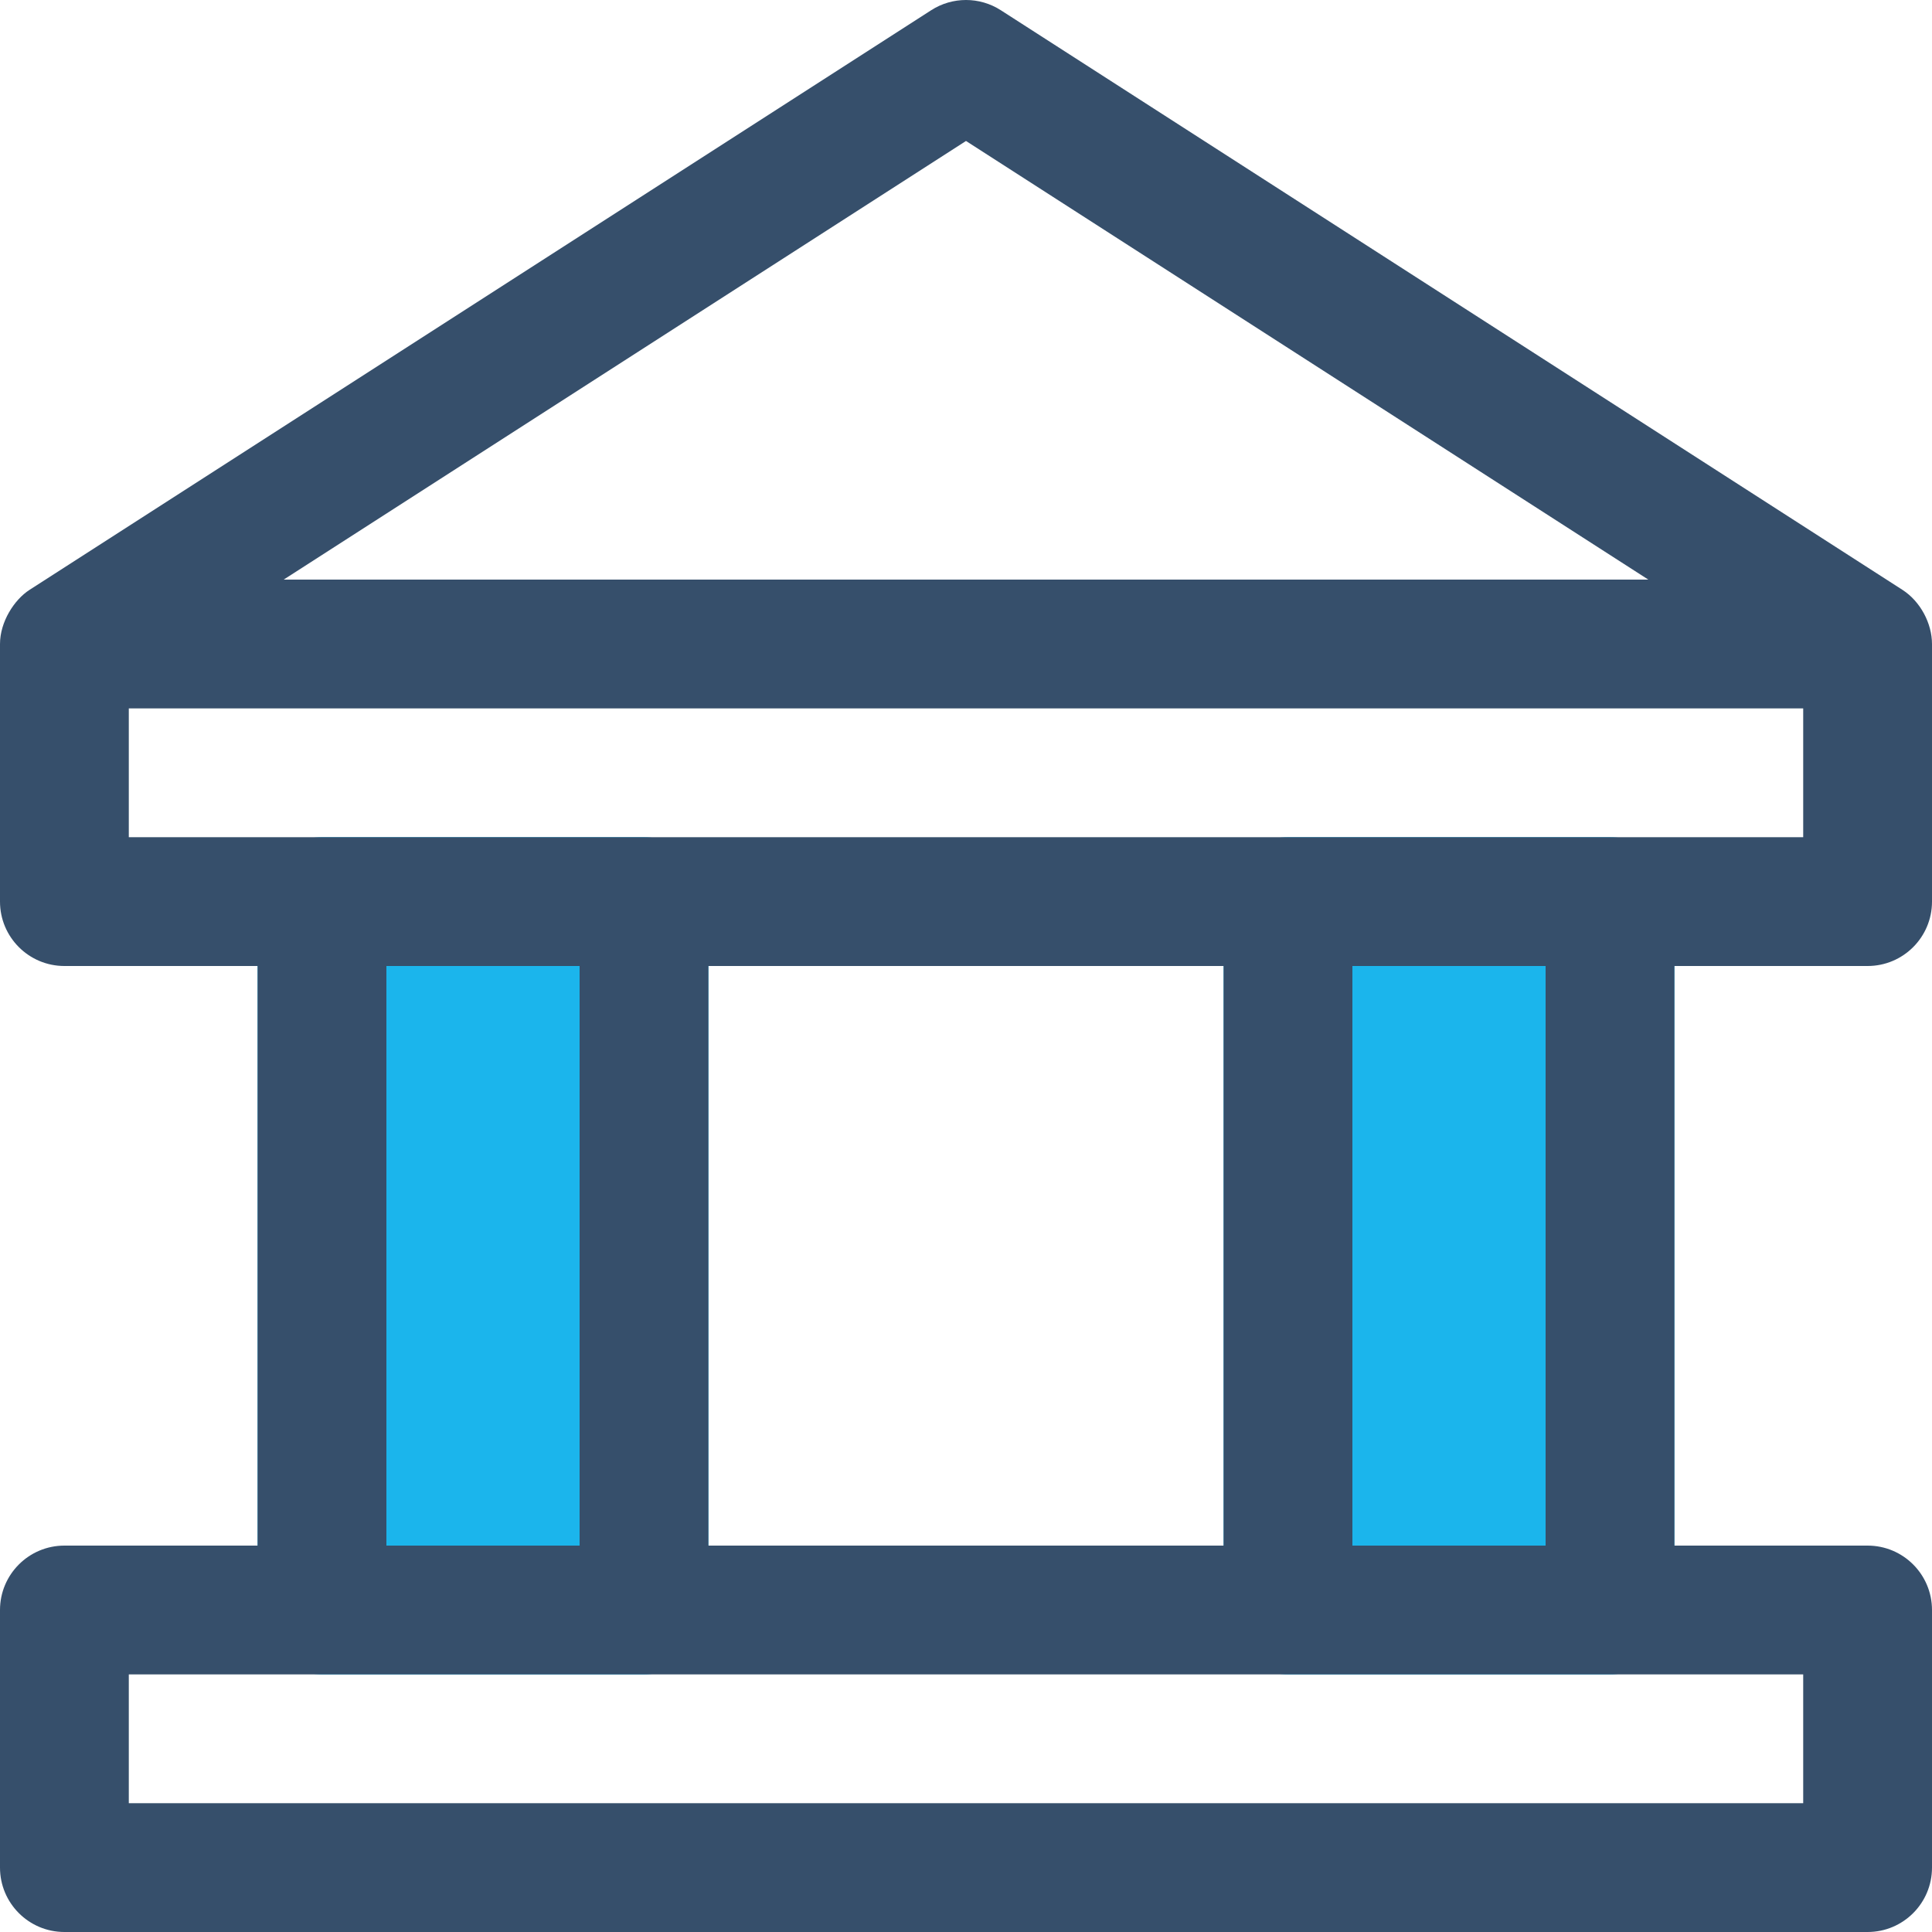
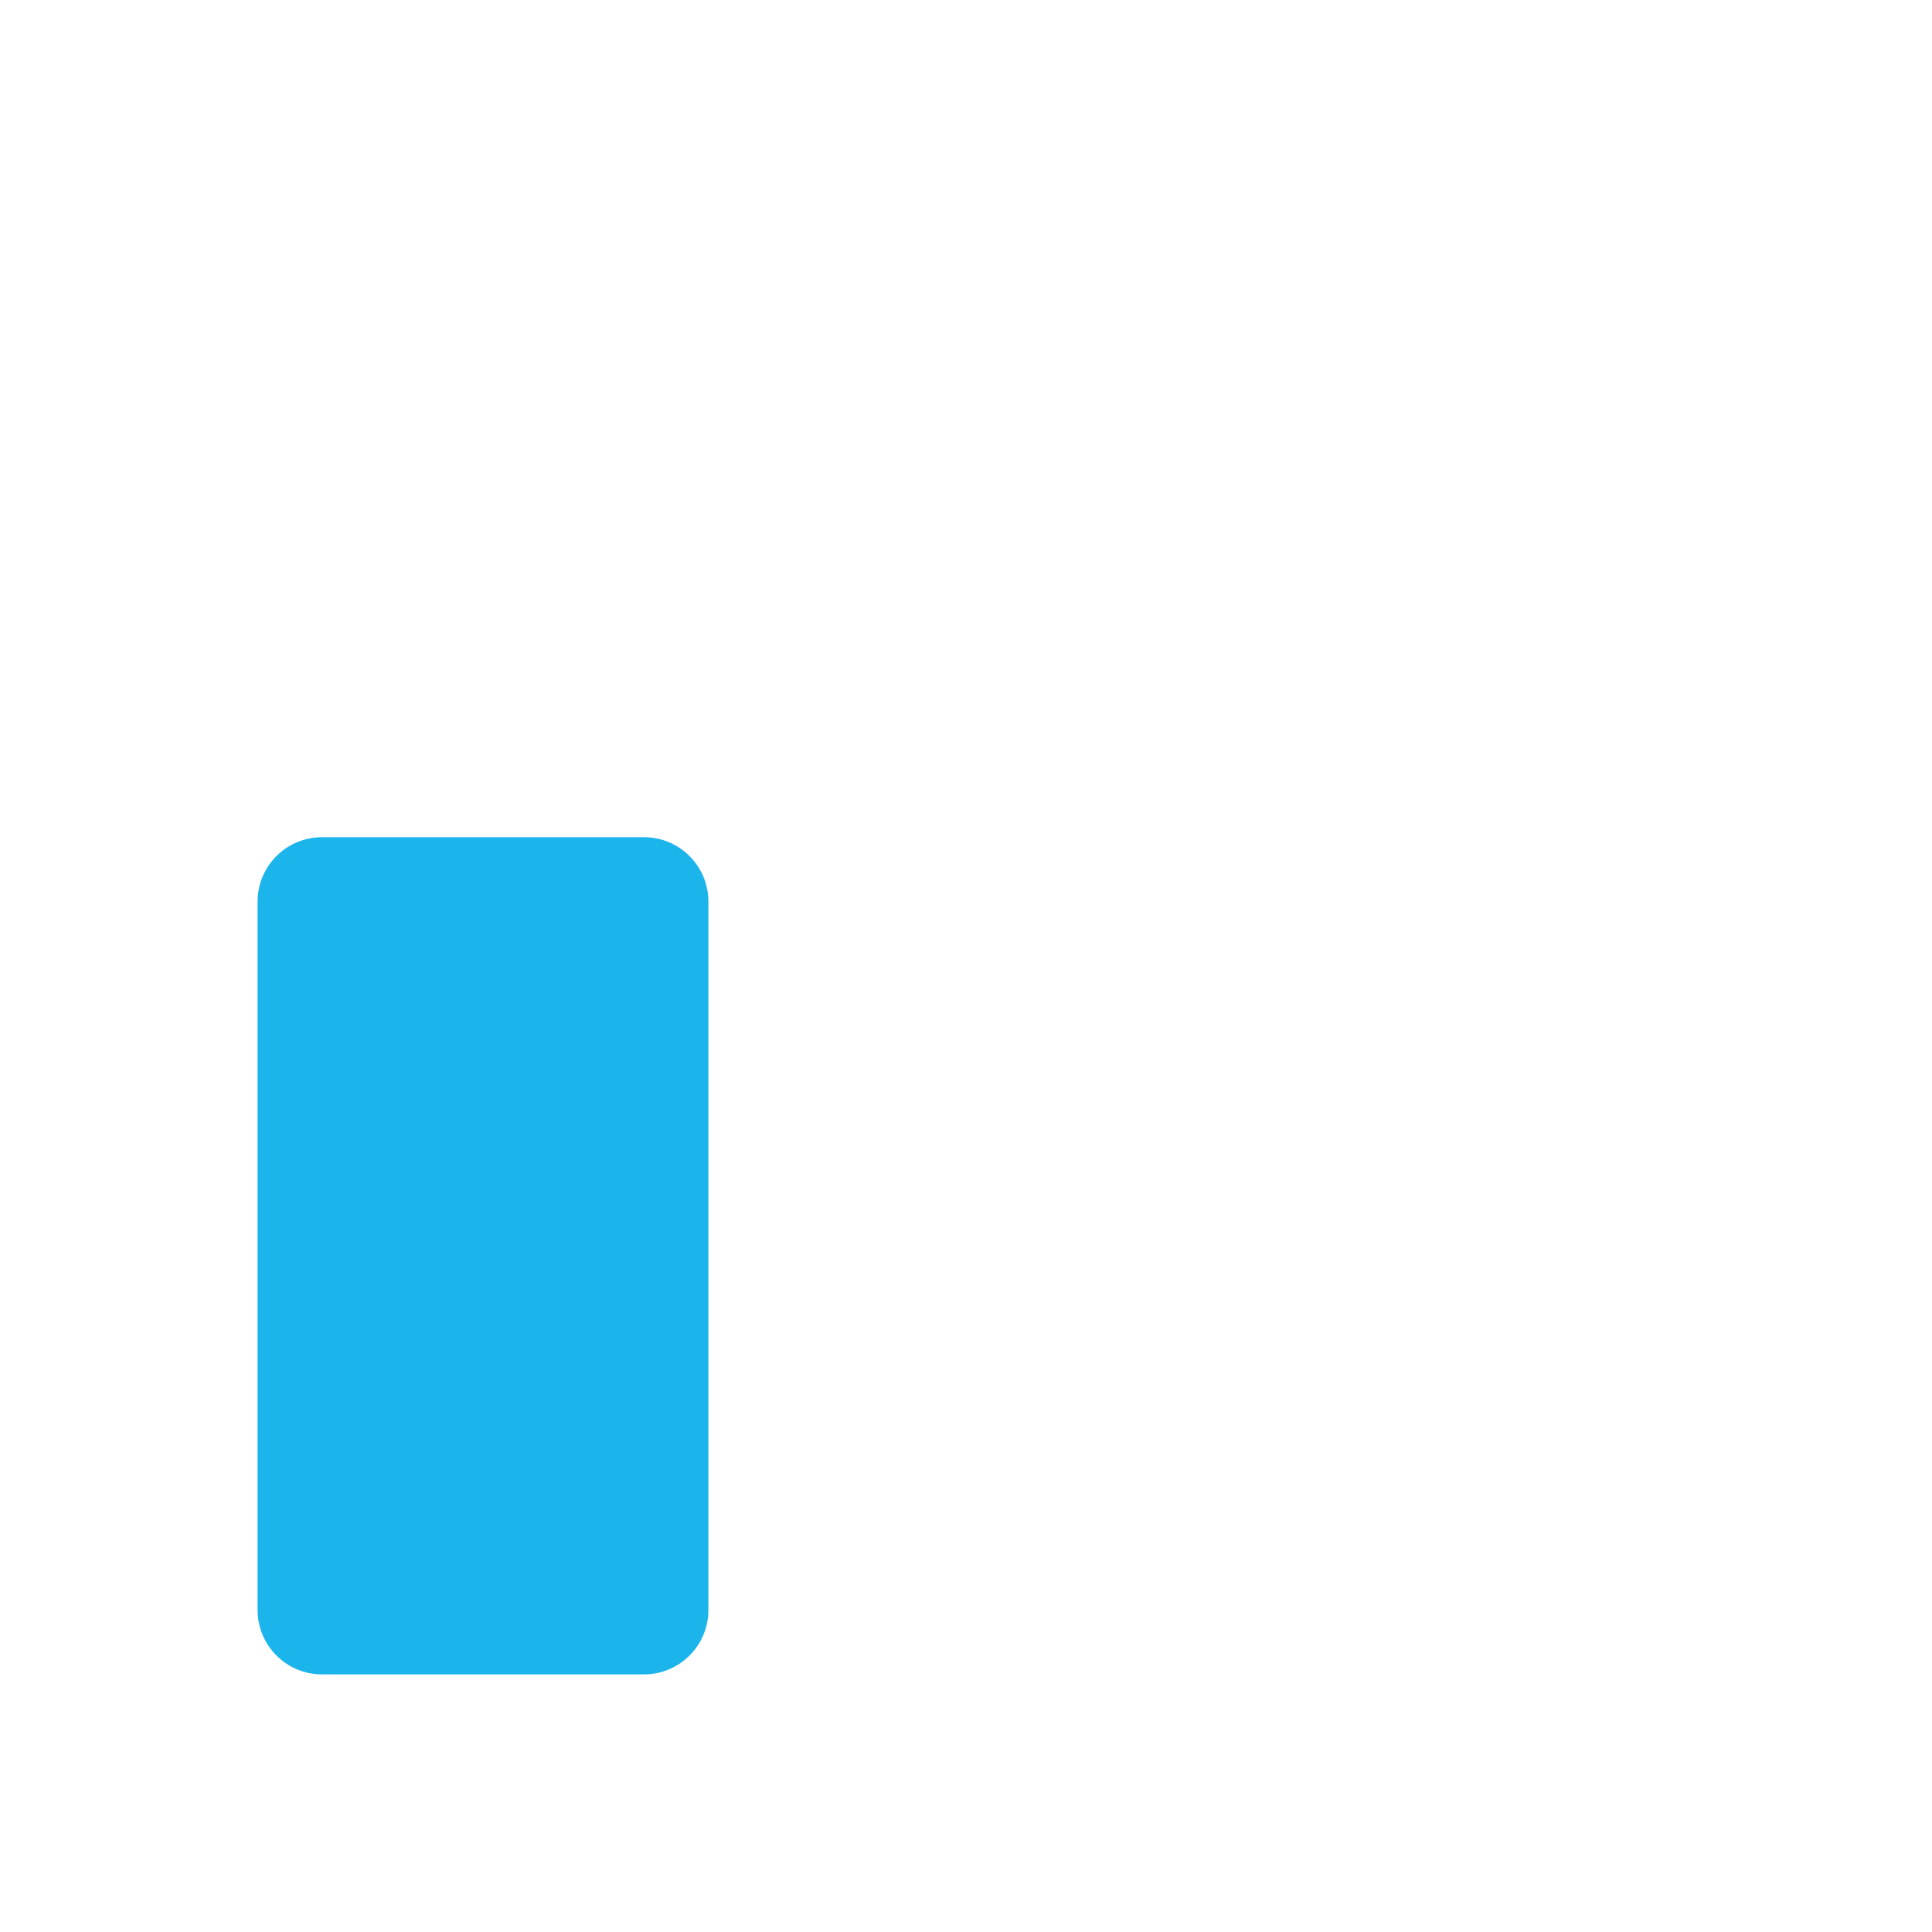
<svg xmlns="http://www.w3.org/2000/svg" xmlns:xlink="http://www.w3.org/1999/xlink" width="60px" height="60px" viewBox="0 0 60 60" version="1.1">
  <title>bank</title>
  <defs>
-     <polygon id="path-1" points="0 64 64 64 64 0 0 0" />
-   </defs>
+     </defs>
  <g id="Page-1" stroke="none" stroke-width="1" fill="none" fill-rule="evenodd">
    <g id="HS_Ser-Socio-01" transform="translate(-691, -3111)">
      <g id="Group-50" transform="translate(0, 2929)">
        <g id="Group-34" transform="translate(251, 180)">
          <g id="Group-22" transform="translate(353, 0)">
            <g id="Page-1" transform="translate(85, 0)">
-               <polygon id="Fill-1" points="0 64 64 64 64 0 0 0" />
              <g id="Group-8">
                <path d="M22,28 L12,28 C10.896,28 10,28.896 10,30 L10,52 C10,53.104 10.896,54 12,54 L22,54 C23.104,54 24,53.104 24,52 L24,30 C24,28.896 23.104,28 22,28" id="Fill-2" fill="#1BB5EC" />
-                 <path d="M52,28 L42,28 C40.894,28 40,28.896 40,30 L40,52 C40,53.104 40.894,54 42,54 L52,54 C53.106,54 54,53.104 54,52 L54,30 C54,28.896 53.106,28 52,28" id="Fill-4" fill="#1BB5EC" />
                <mask id="mask-2" fill="white">
                  <use xlink:href="#path-1" />
                </mask>
                <g id="Clip-7" />
-                 <path d="M6,28 L58,28 L58,24 L6,24 L6,28 Z M44,50 L50,50 L50,32 L44,32 L44,50 Z M24,50 L40,50 L40,32 L24,32 L24,50 Z M14,50 L20,50 L20,32 L14,32 L14,50 Z M58,54 L58,58 L6,58 L6,54 L52,54 L58,54 Z M32,6.378 L53.19,20 L10.81,20 L32,6.378 Z M60,32 C61.106,32 62,31.104 62,30 L62,22 C62,21.366 61.644,20.68 61.082,20.318 L33.082,2.318 C32.422,1.894 31.578,1.894 30.918,2.318 L2.918,20.318 C2.44,20.626 2,21.314 2,22 L2,30 C2,31.104 2.896,32 4,32 L10,32 L10,50 L4,50 C2.896,50 2,50.896 2,52 L2,60 C2,61.104 2.896,62 4,62 L60,62 C61.106,62 62,61.104 62,60 L62,52 C62,50.896 61.106,50 60,50 L54,50 L54,32 L60,32 Z" id="Fill-6" fill="#364F6B" mask="url(#mask-2)" />
              </g>
            </g>
          </g>
        </g>
      </g>
    </g>
  </g>
</svg>